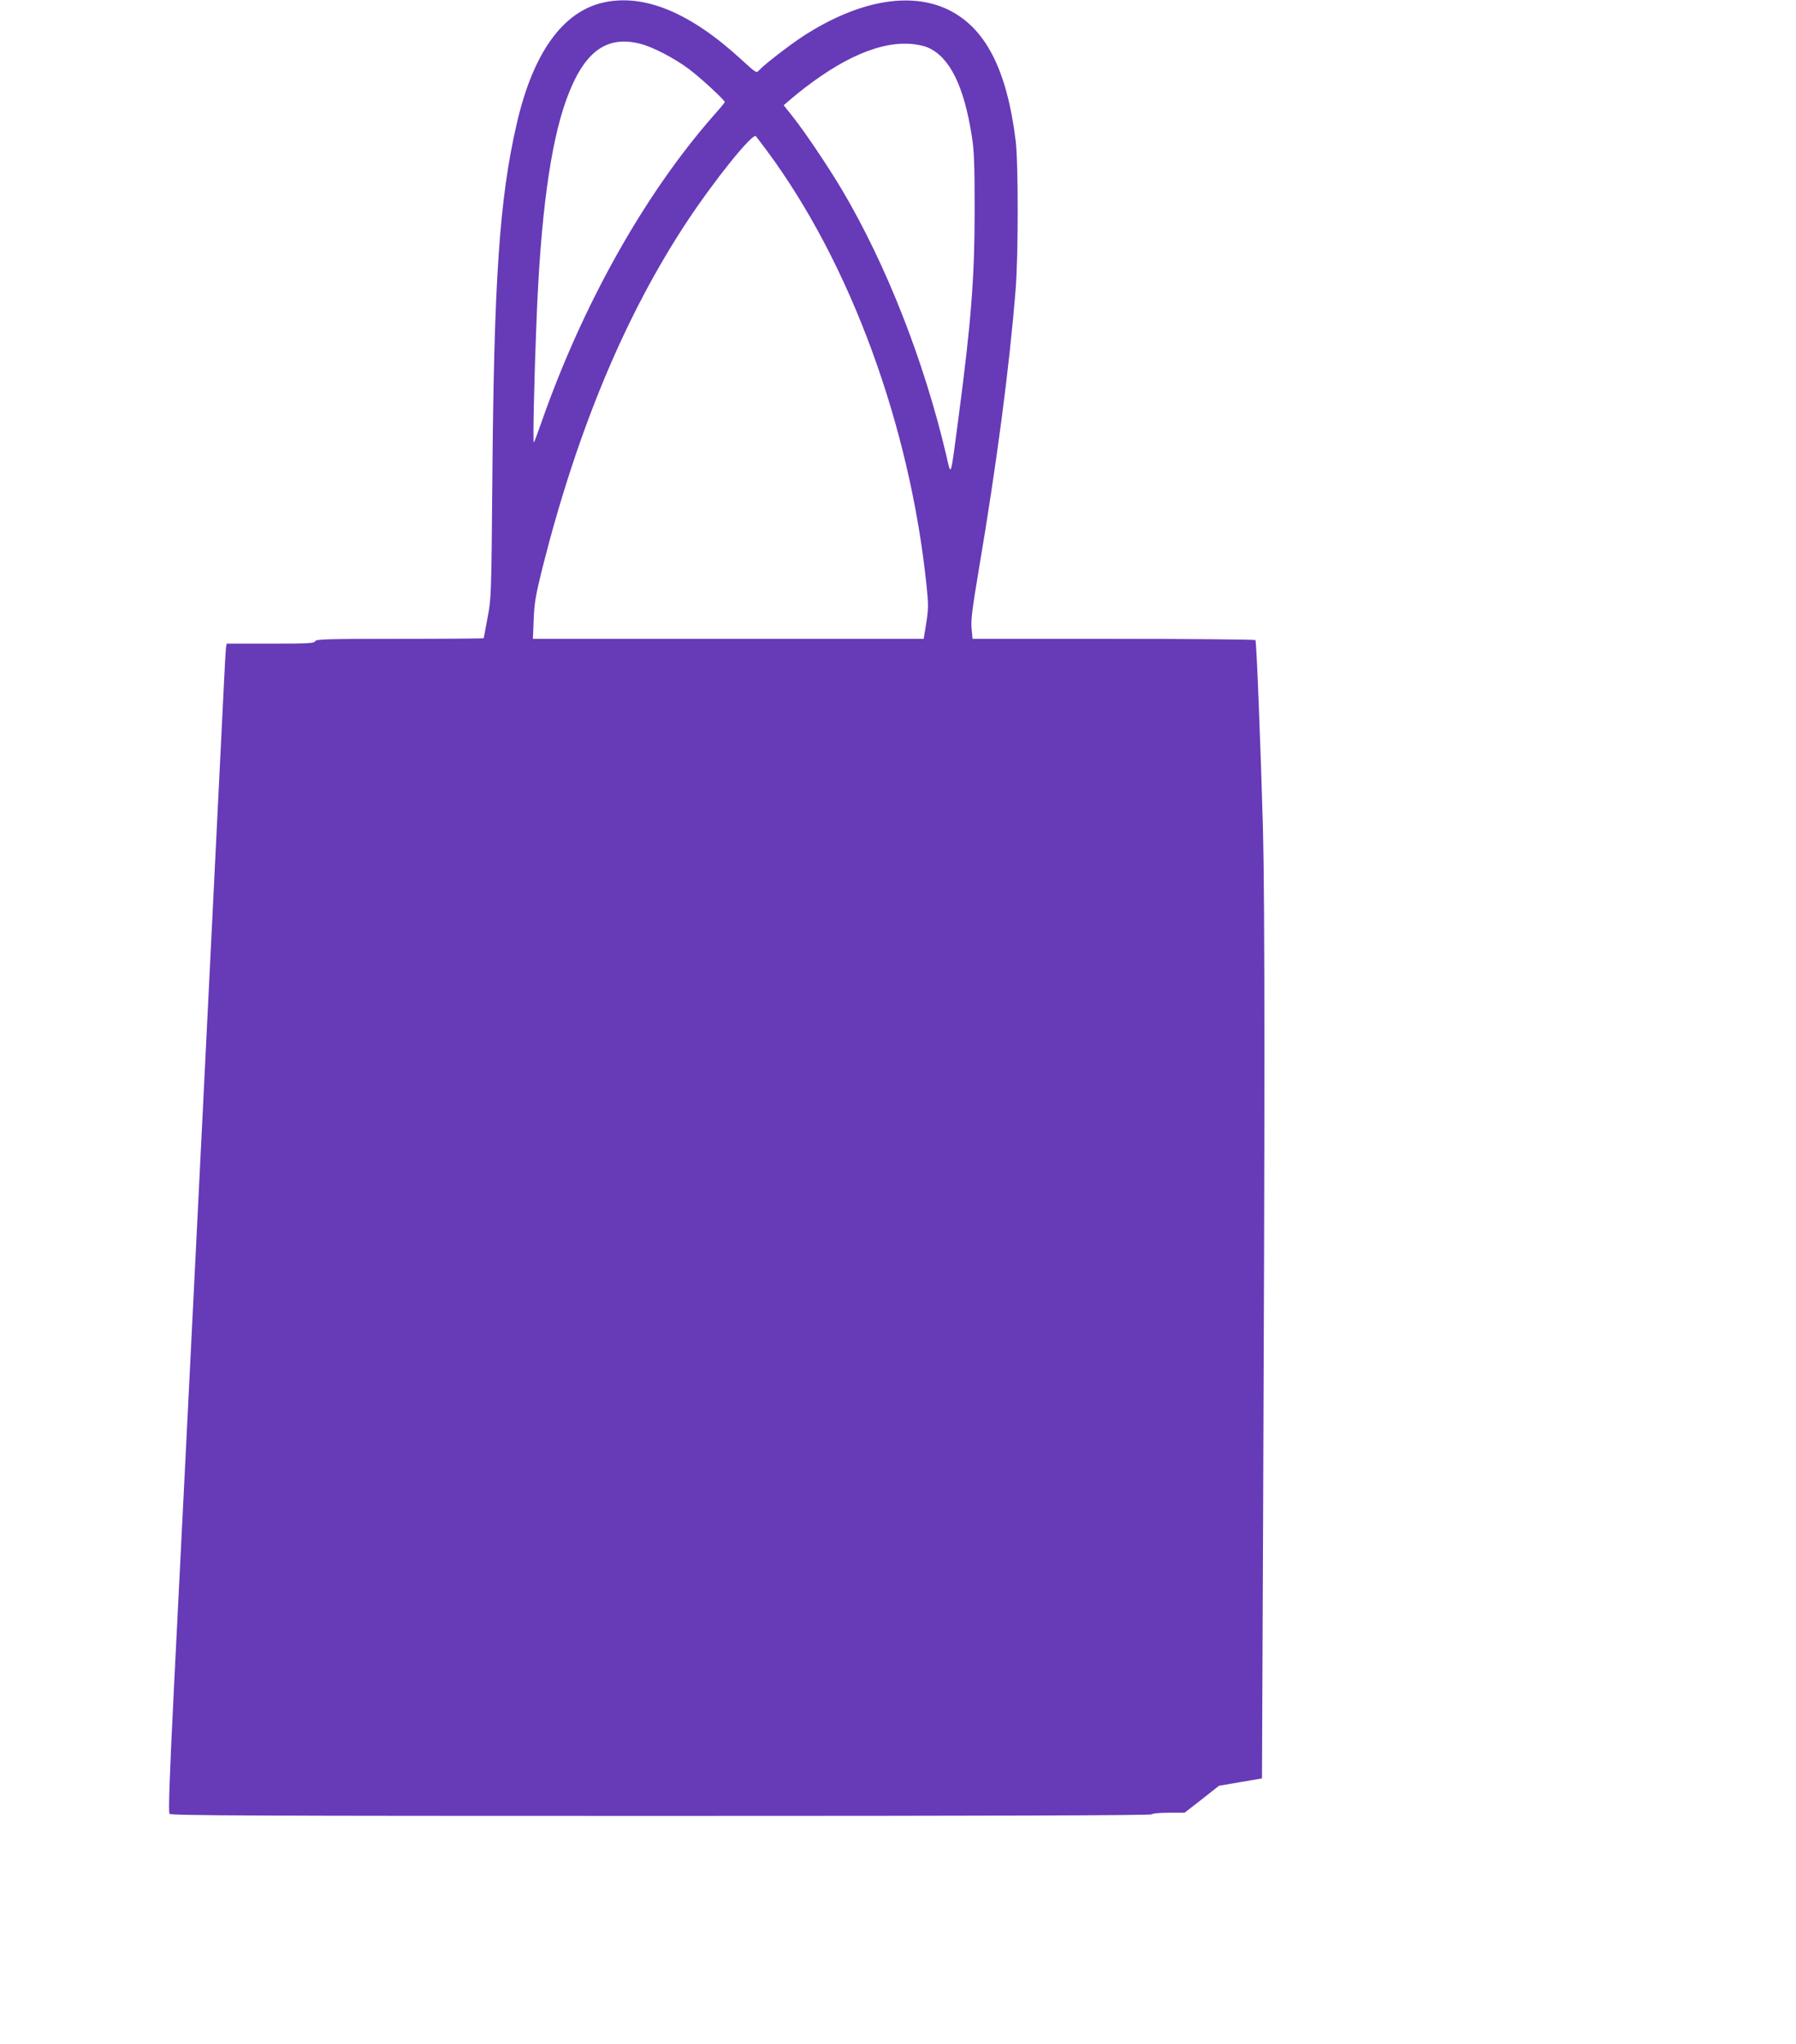
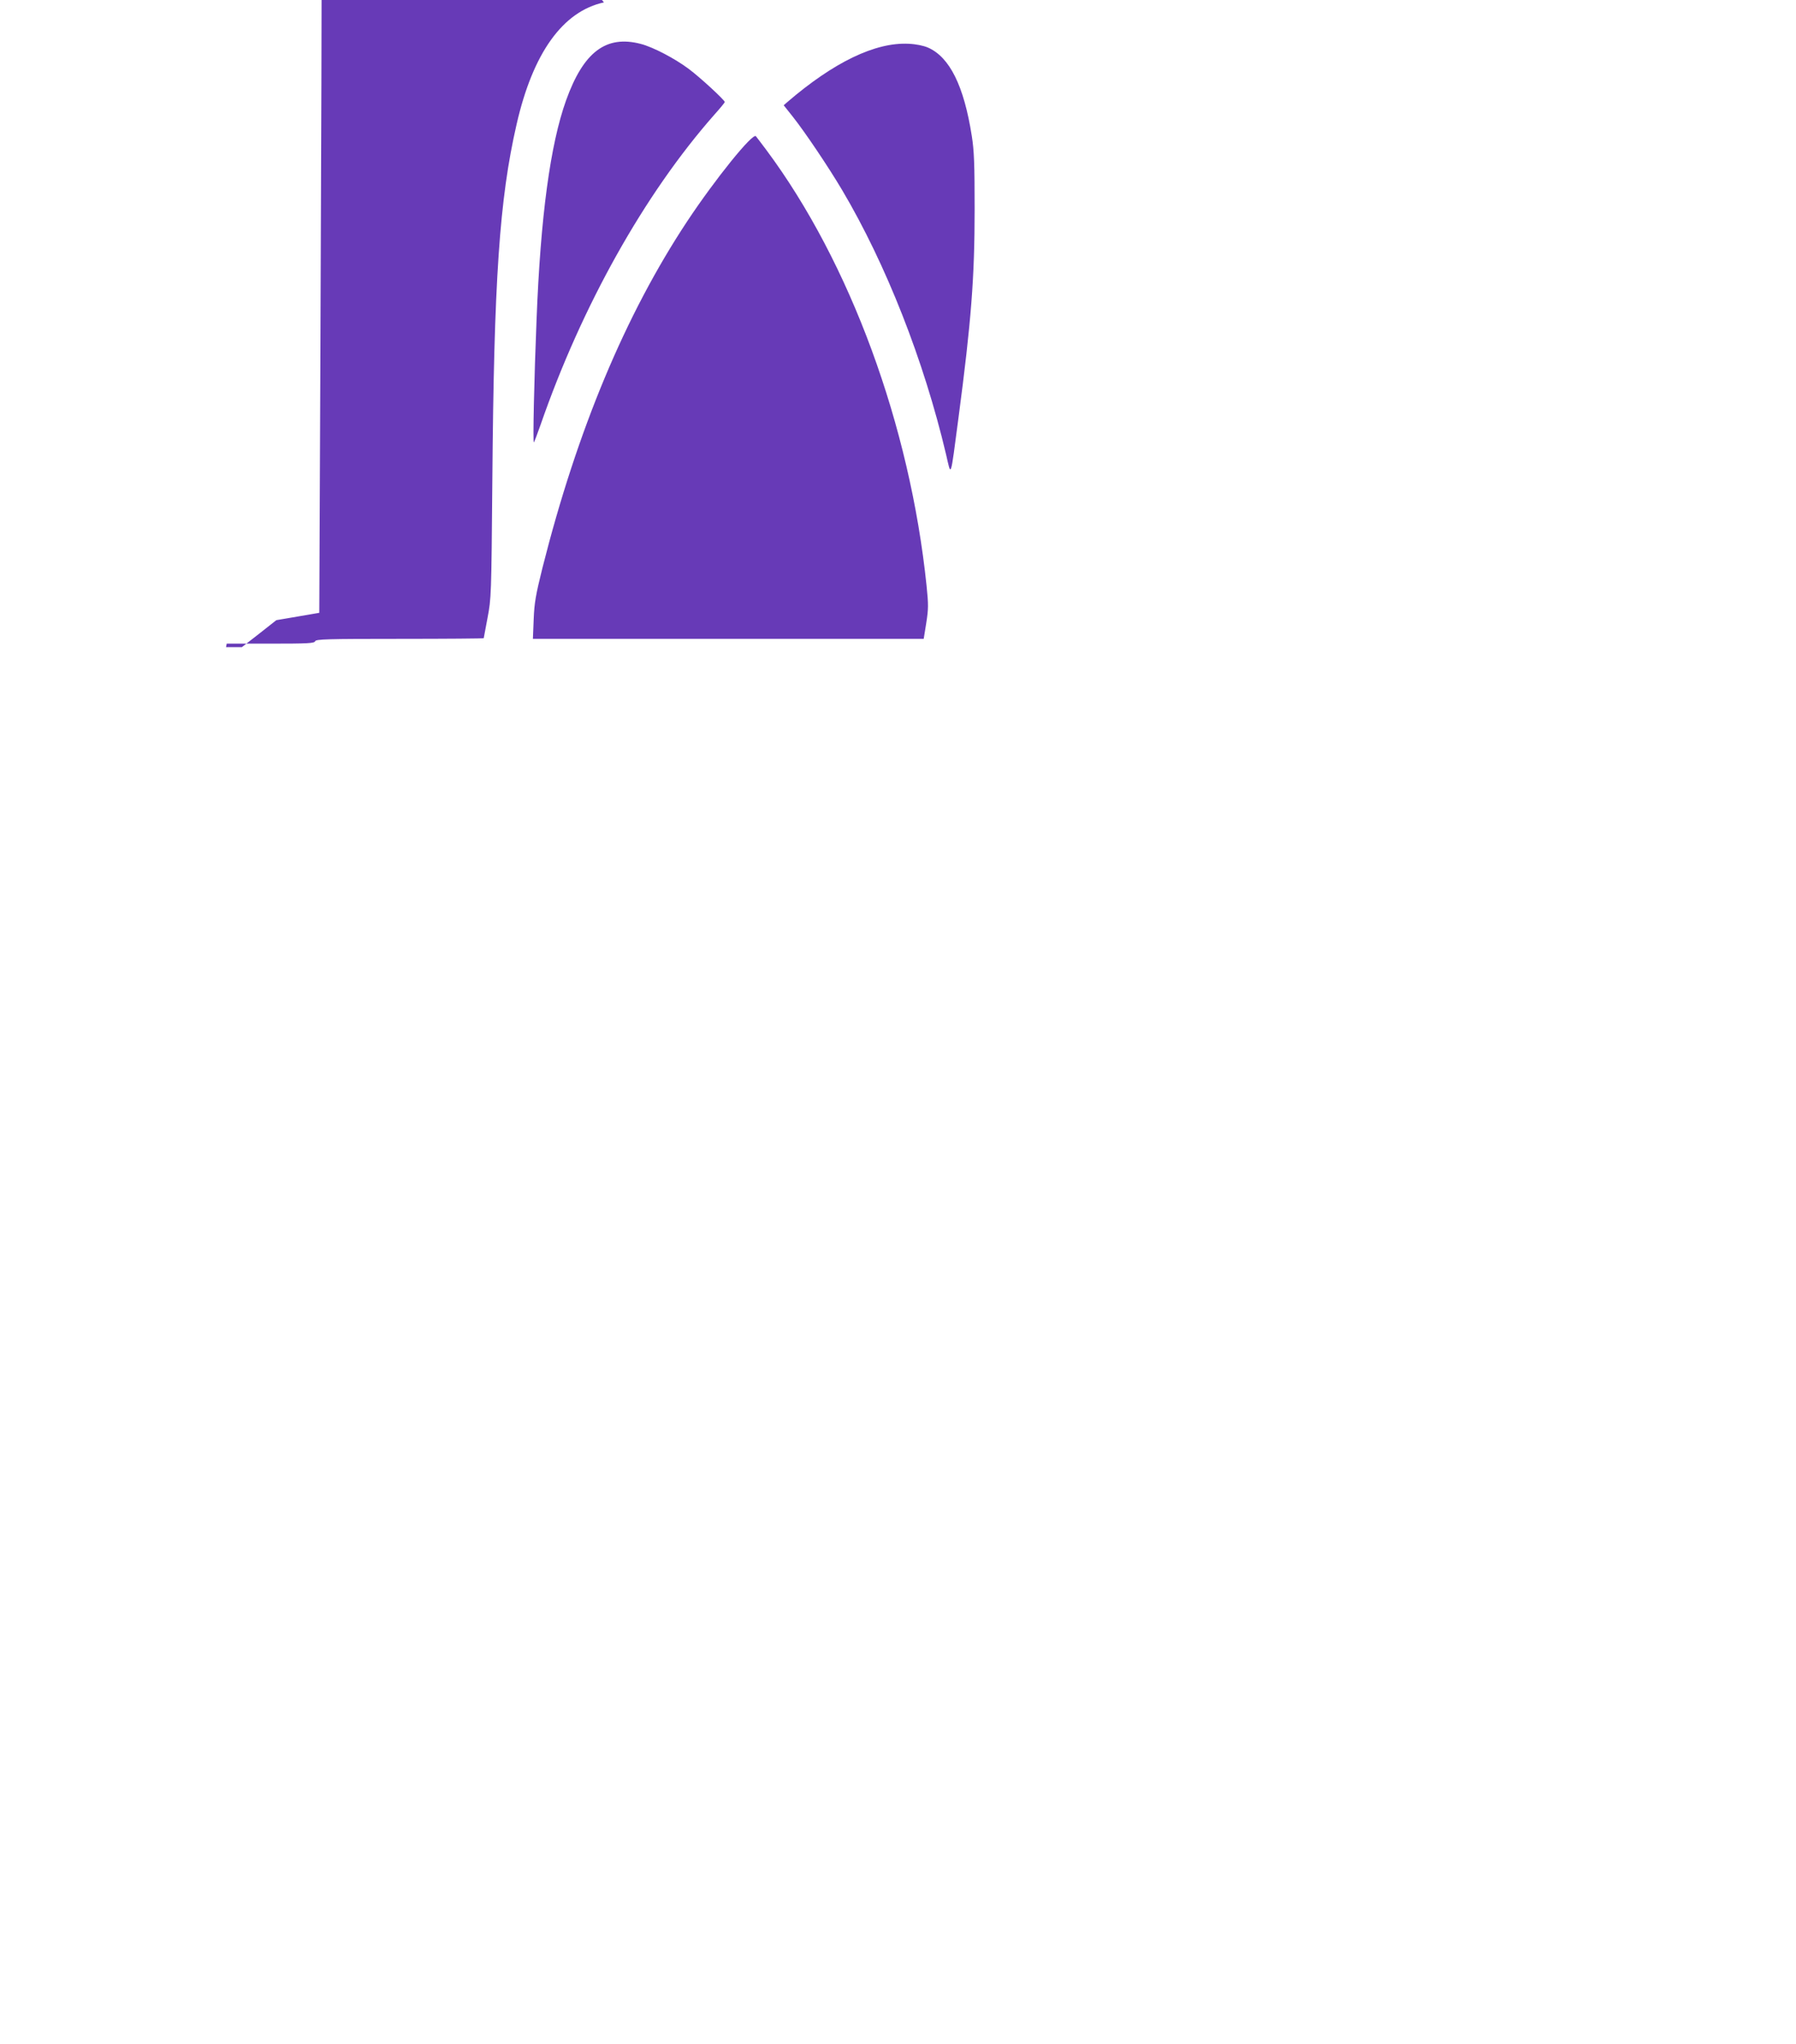
<svg xmlns="http://www.w3.org/2000/svg" version="1.0" width="1125pt" height="1280pt" viewBox="0 0 1125 1280" preserveAspectRatio="xMidYMid meet">
  <g transform="translate(0,1280) scale(0.1,-0.1)" fill="#673ab7" stroke="none">
-     <path d="M3783 12785 c-258 -56 -445 -317 -547 -763 -108 -469 -142 -979 -152 -2227 -6 -727 -7 -742 -30 -863 -13 -68 -24 -126 -24 -128 0 -2 -236 -4 -525 -4 -458 0 -526 -2 -531 -15 -5 -13 -46 -15 -280 -15 l-274 0 -4 -22 c-2 -13 -9 -131 -15 -263 -11 -236 -233 -4708 -311 -6245 -28 -563 -36 -788 -28 -797 8 -11 578 -13 3079 -13 2034 0 3070 3 3074 10 3 6 50 10 106 10 l99 0 108 84 108 85 135 23 134 23 7 1640 c11 2524 11 3850 -1 4310 -14 501 -40 1165 -47 1177 -3 4 -403 8 -888 8 l-884 0 -6 63 c-5 50 3 120 43 357 115 681 193 1272 233 1770 17 210 17 794 0 930 -56 451 -192 710 -428 822 -239 112 -563 52 -904 -169 -88 -58 -241 -176 -274 -212 -18 -20 -18 -20 -110 64 -320 295 -608 415 -863 360z m231 -260 c77 -20 213 -91 301 -157 71 -53 225 -195 225 -207 0 -3 -30 -40 -67 -81 -436 -495 -828 -1194 -1087 -1940 -20 -57 -39 -107 -42 -110 -7 -6 2 403 17 770 25 645 86 1096 185 1372 109 303 250 410 468 353z m1799 -23 c136 -60 225 -240 274 -552 15 -94 18 -177 18 -460 0 -427 -21 -700 -101 -1305 -52 -394 -45 -372 -78 -230 -139 588 -375 1189 -651 1655 -86 145 -232 362 -308 458 l-58 73 23 20 c291 250 551 375 759 365 48 -2 94 -12 122 -24z m-1012 -642 c524 -704 899 -1723 1003 -2728 12 -118 12 -144 -2 -233 l-16 -99 -1224 0 -1224 0 5 123 c4 103 13 153 55 322 218 863 519 1584 907 2170 175 264 411 556 430 532 6 -7 35 -46 66 -87z" />
+     <path d="M3783 12785 c-258 -56 -445 -317 -547 -763 -108 -469 -142 -979 -152 -2227 -6 -727 -7 -742 -30 -863 -13 -68 -24 -126 -24 -128 0 -2 -236 -4 -525 -4 -458 0 -526 -2 -531 -15 -5 -13 -46 -15 -280 -15 l-274 0 -4 -22 l99 0 108 84 108 85 135 23 134 23 7 1640 c11 2524 11 3850 -1 4310 -14 501 -40 1165 -47 1177 -3 4 -403 8 -888 8 l-884 0 -6 63 c-5 50 3 120 43 357 115 681 193 1272 233 1770 17 210 17 794 0 930 -56 451 -192 710 -428 822 -239 112 -563 52 -904 -169 -88 -58 -241 -176 -274 -212 -18 -20 -18 -20 -110 64 -320 295 -608 415 -863 360z m231 -260 c77 -20 213 -91 301 -157 71 -53 225 -195 225 -207 0 -3 -30 -40 -67 -81 -436 -495 -828 -1194 -1087 -1940 -20 -57 -39 -107 -42 -110 -7 -6 2 403 17 770 25 645 86 1096 185 1372 109 303 250 410 468 353z m1799 -23 c136 -60 225 -240 274 -552 15 -94 18 -177 18 -460 0 -427 -21 -700 -101 -1305 -52 -394 -45 -372 -78 -230 -139 588 -375 1189 -651 1655 -86 145 -232 362 -308 458 l-58 73 23 20 c291 250 551 375 759 365 48 -2 94 -12 122 -24z m-1012 -642 c524 -704 899 -1723 1003 -2728 12 -118 12 -144 -2 -233 l-16 -99 -1224 0 -1224 0 5 123 c4 103 13 153 55 322 218 863 519 1584 907 2170 175 264 411 556 430 532 6 -7 35 -46 66 -87z" />
  </g>
</svg>